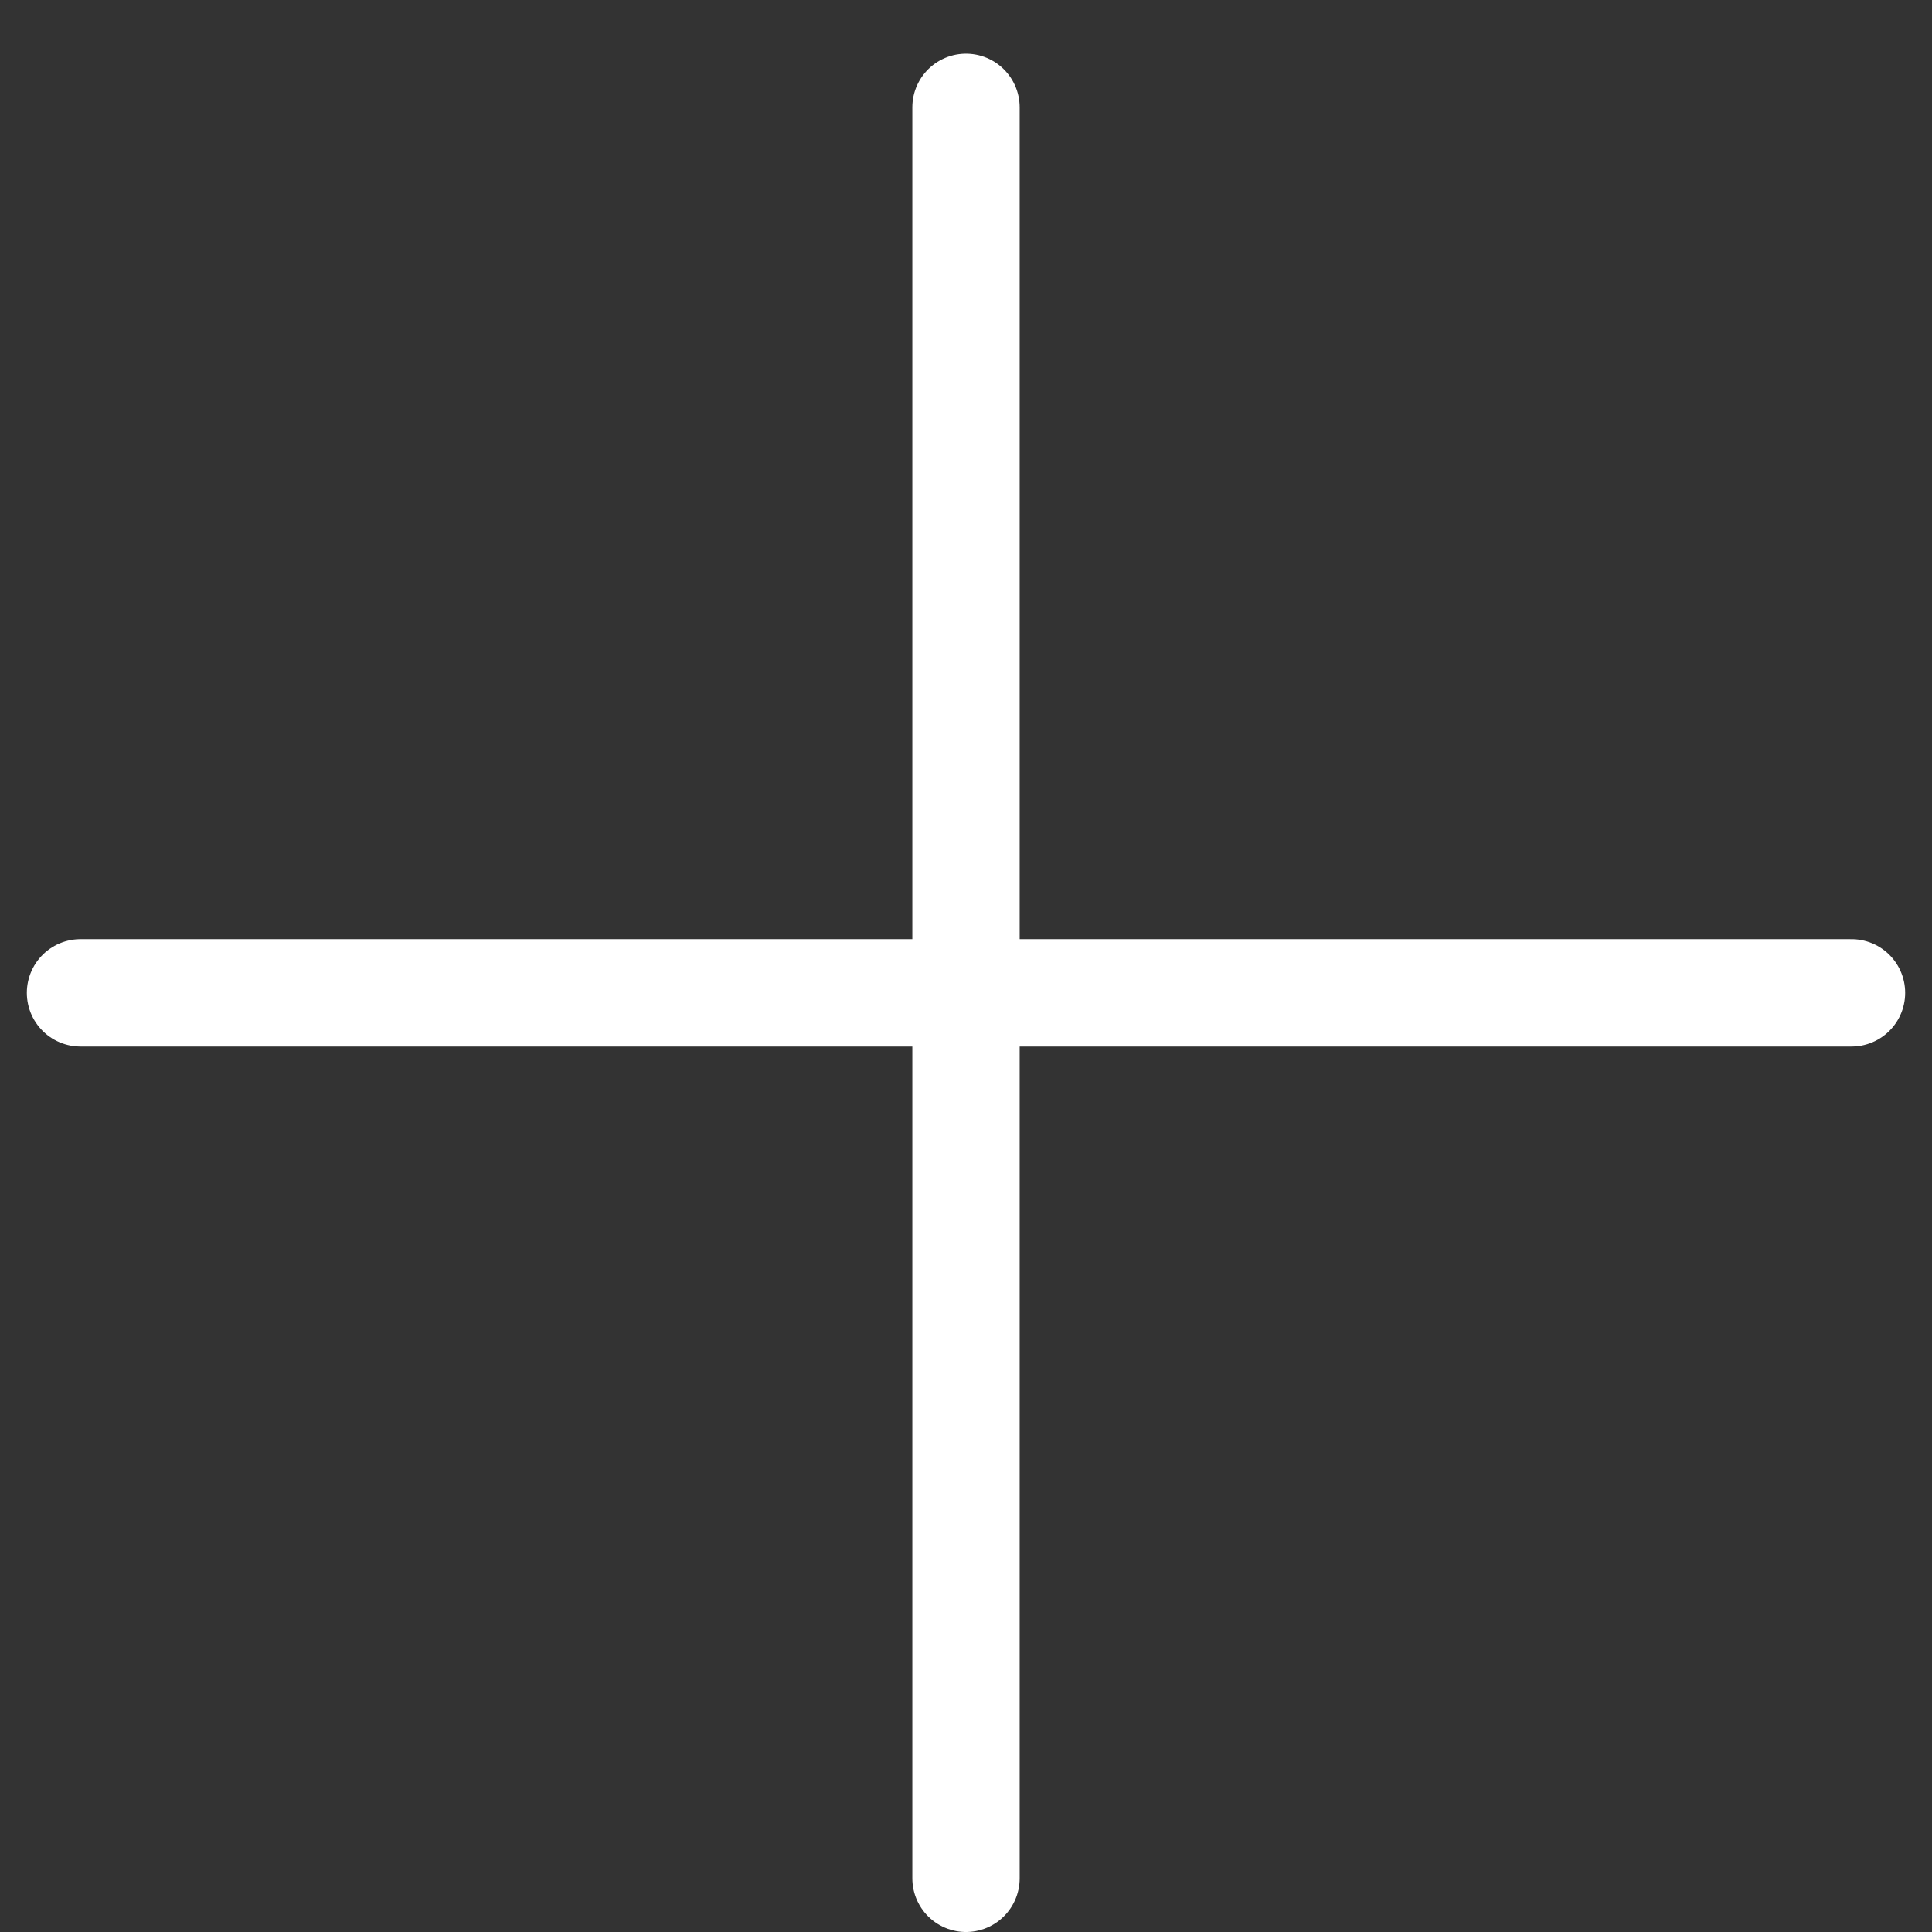
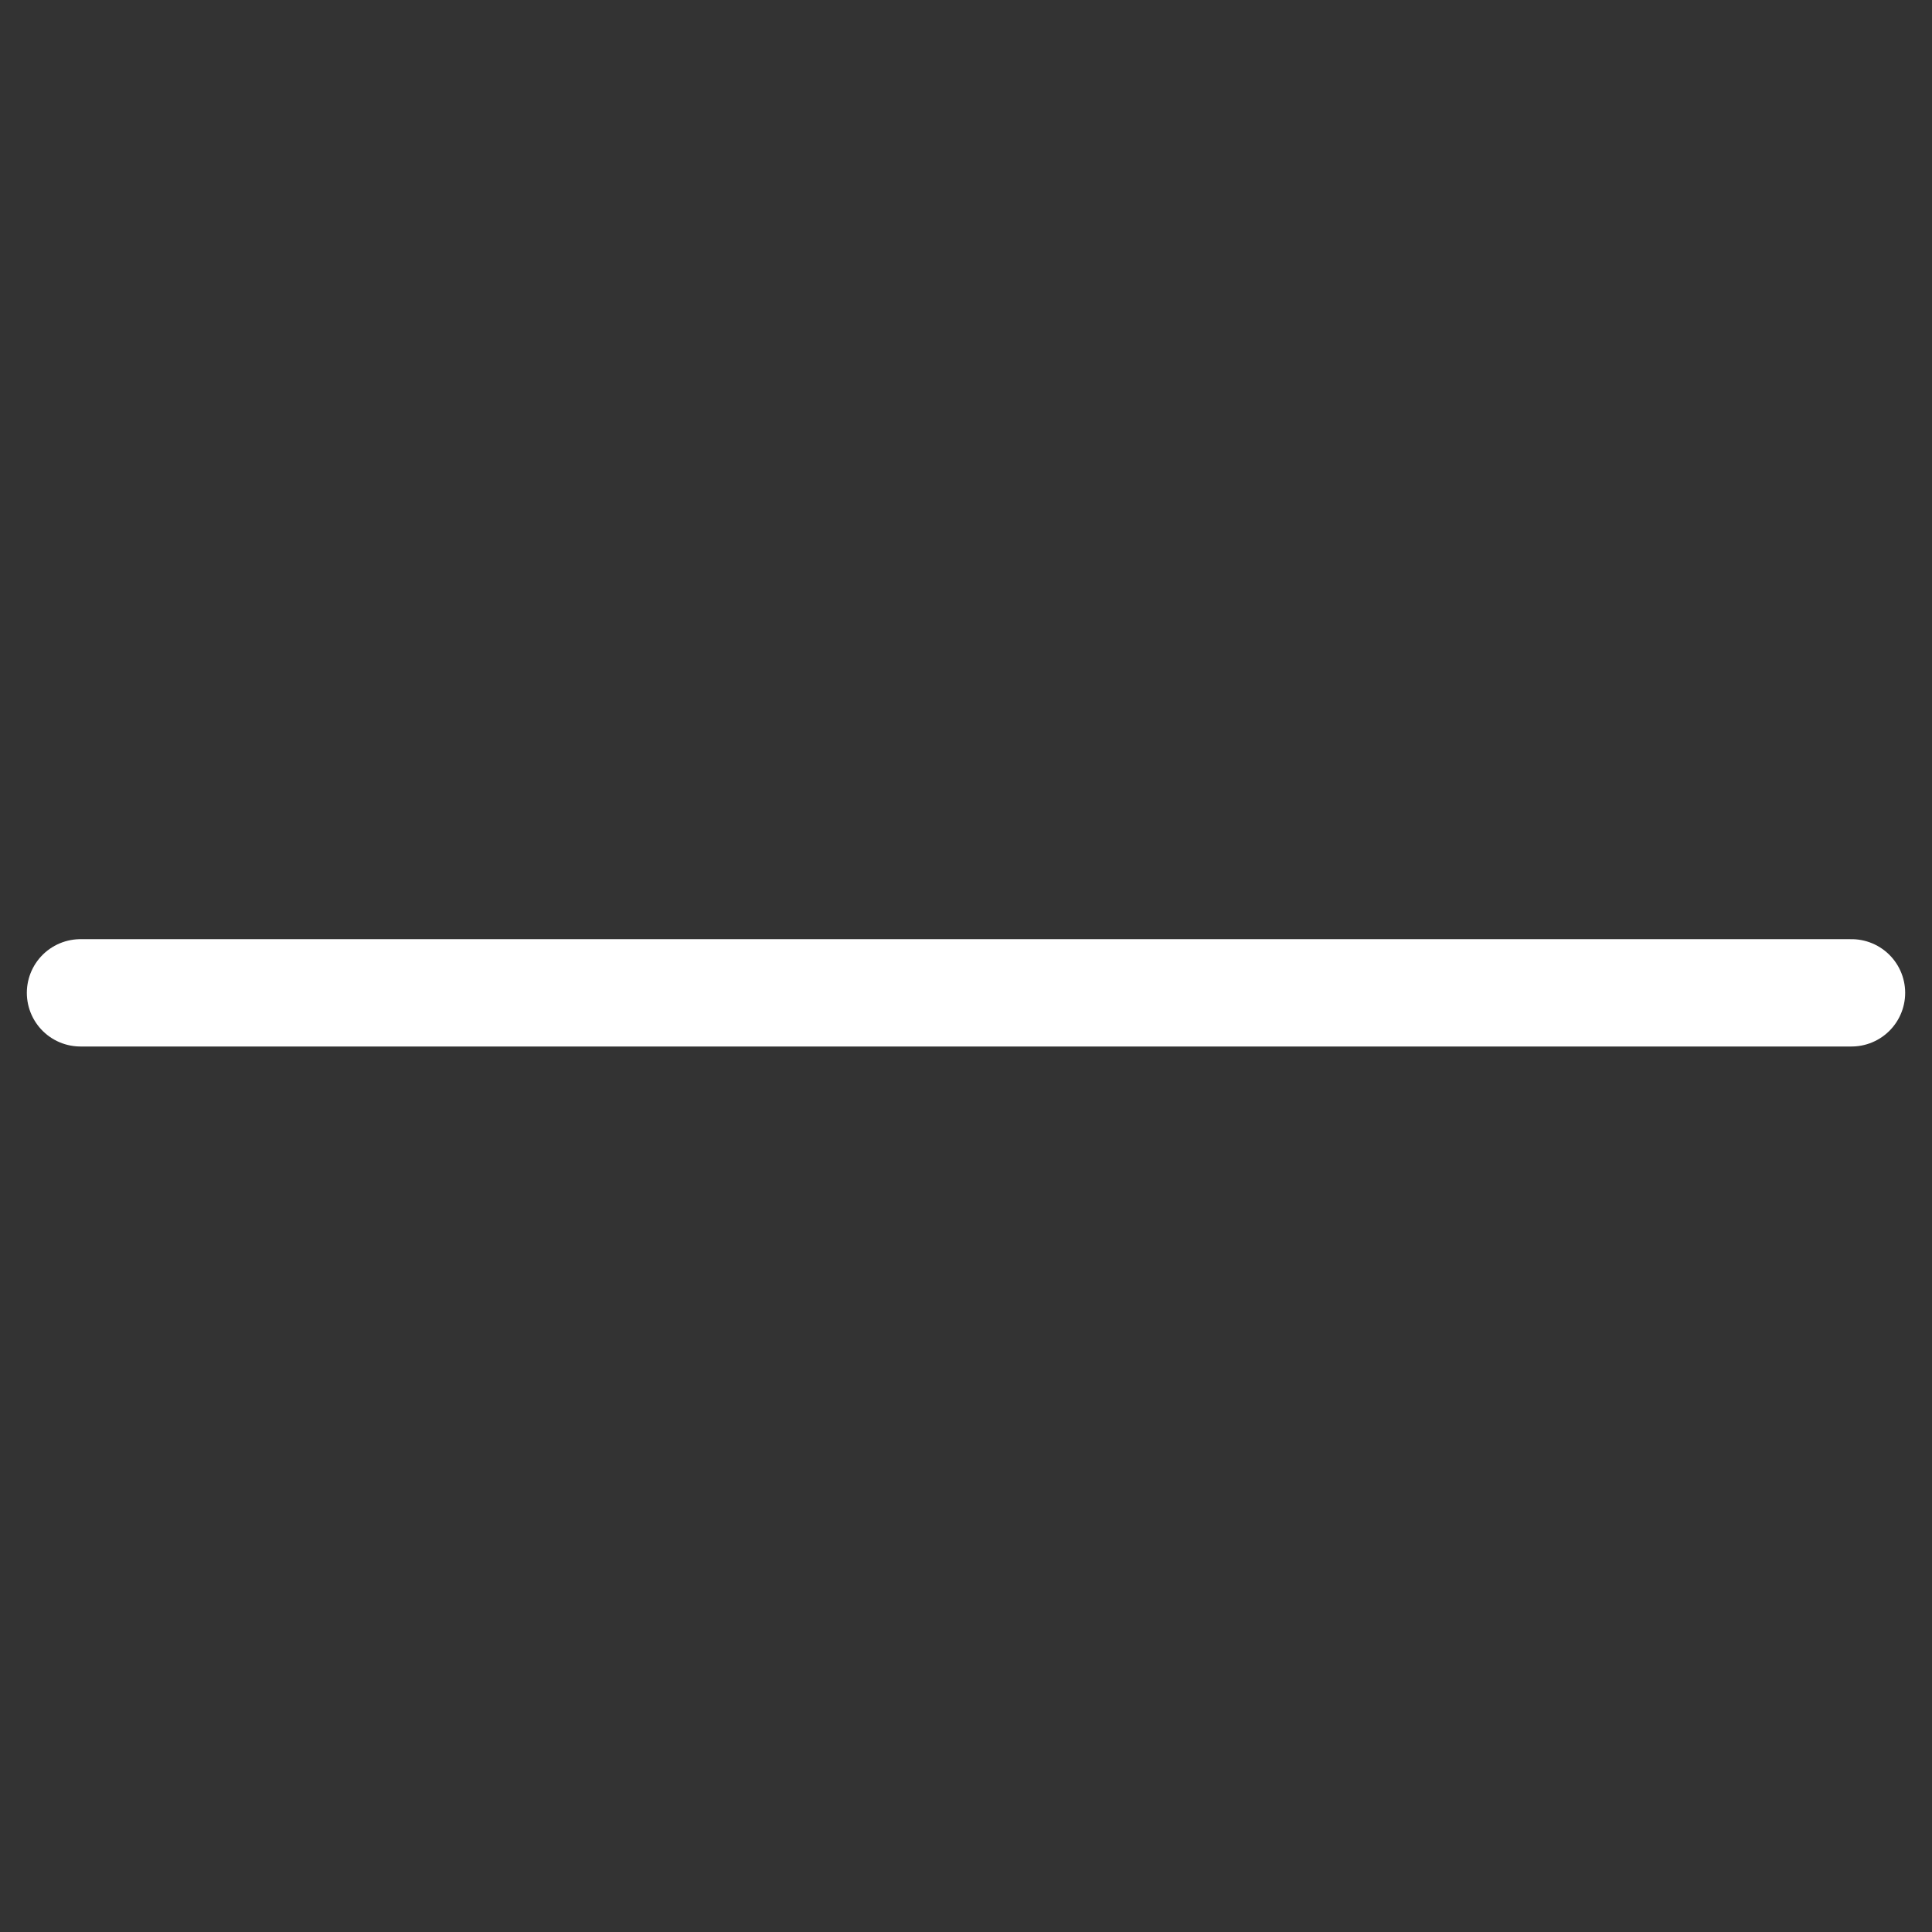
<svg xmlns="http://www.w3.org/2000/svg" width="18" height="18" viewBox="0 0 18 18" fill="none">
  <rect x="0" y="0" width="18" height="18" fill="#333333" stroke="none" />
-   <path d="M9 1V17.5" stroke="white" stroke-linecap="round" stroke-linejoin="round" />
  <path d="M17.25 9.25H0.75" stroke="white" stroke-linecap="round" stroke-linejoin="round" />
</svg>